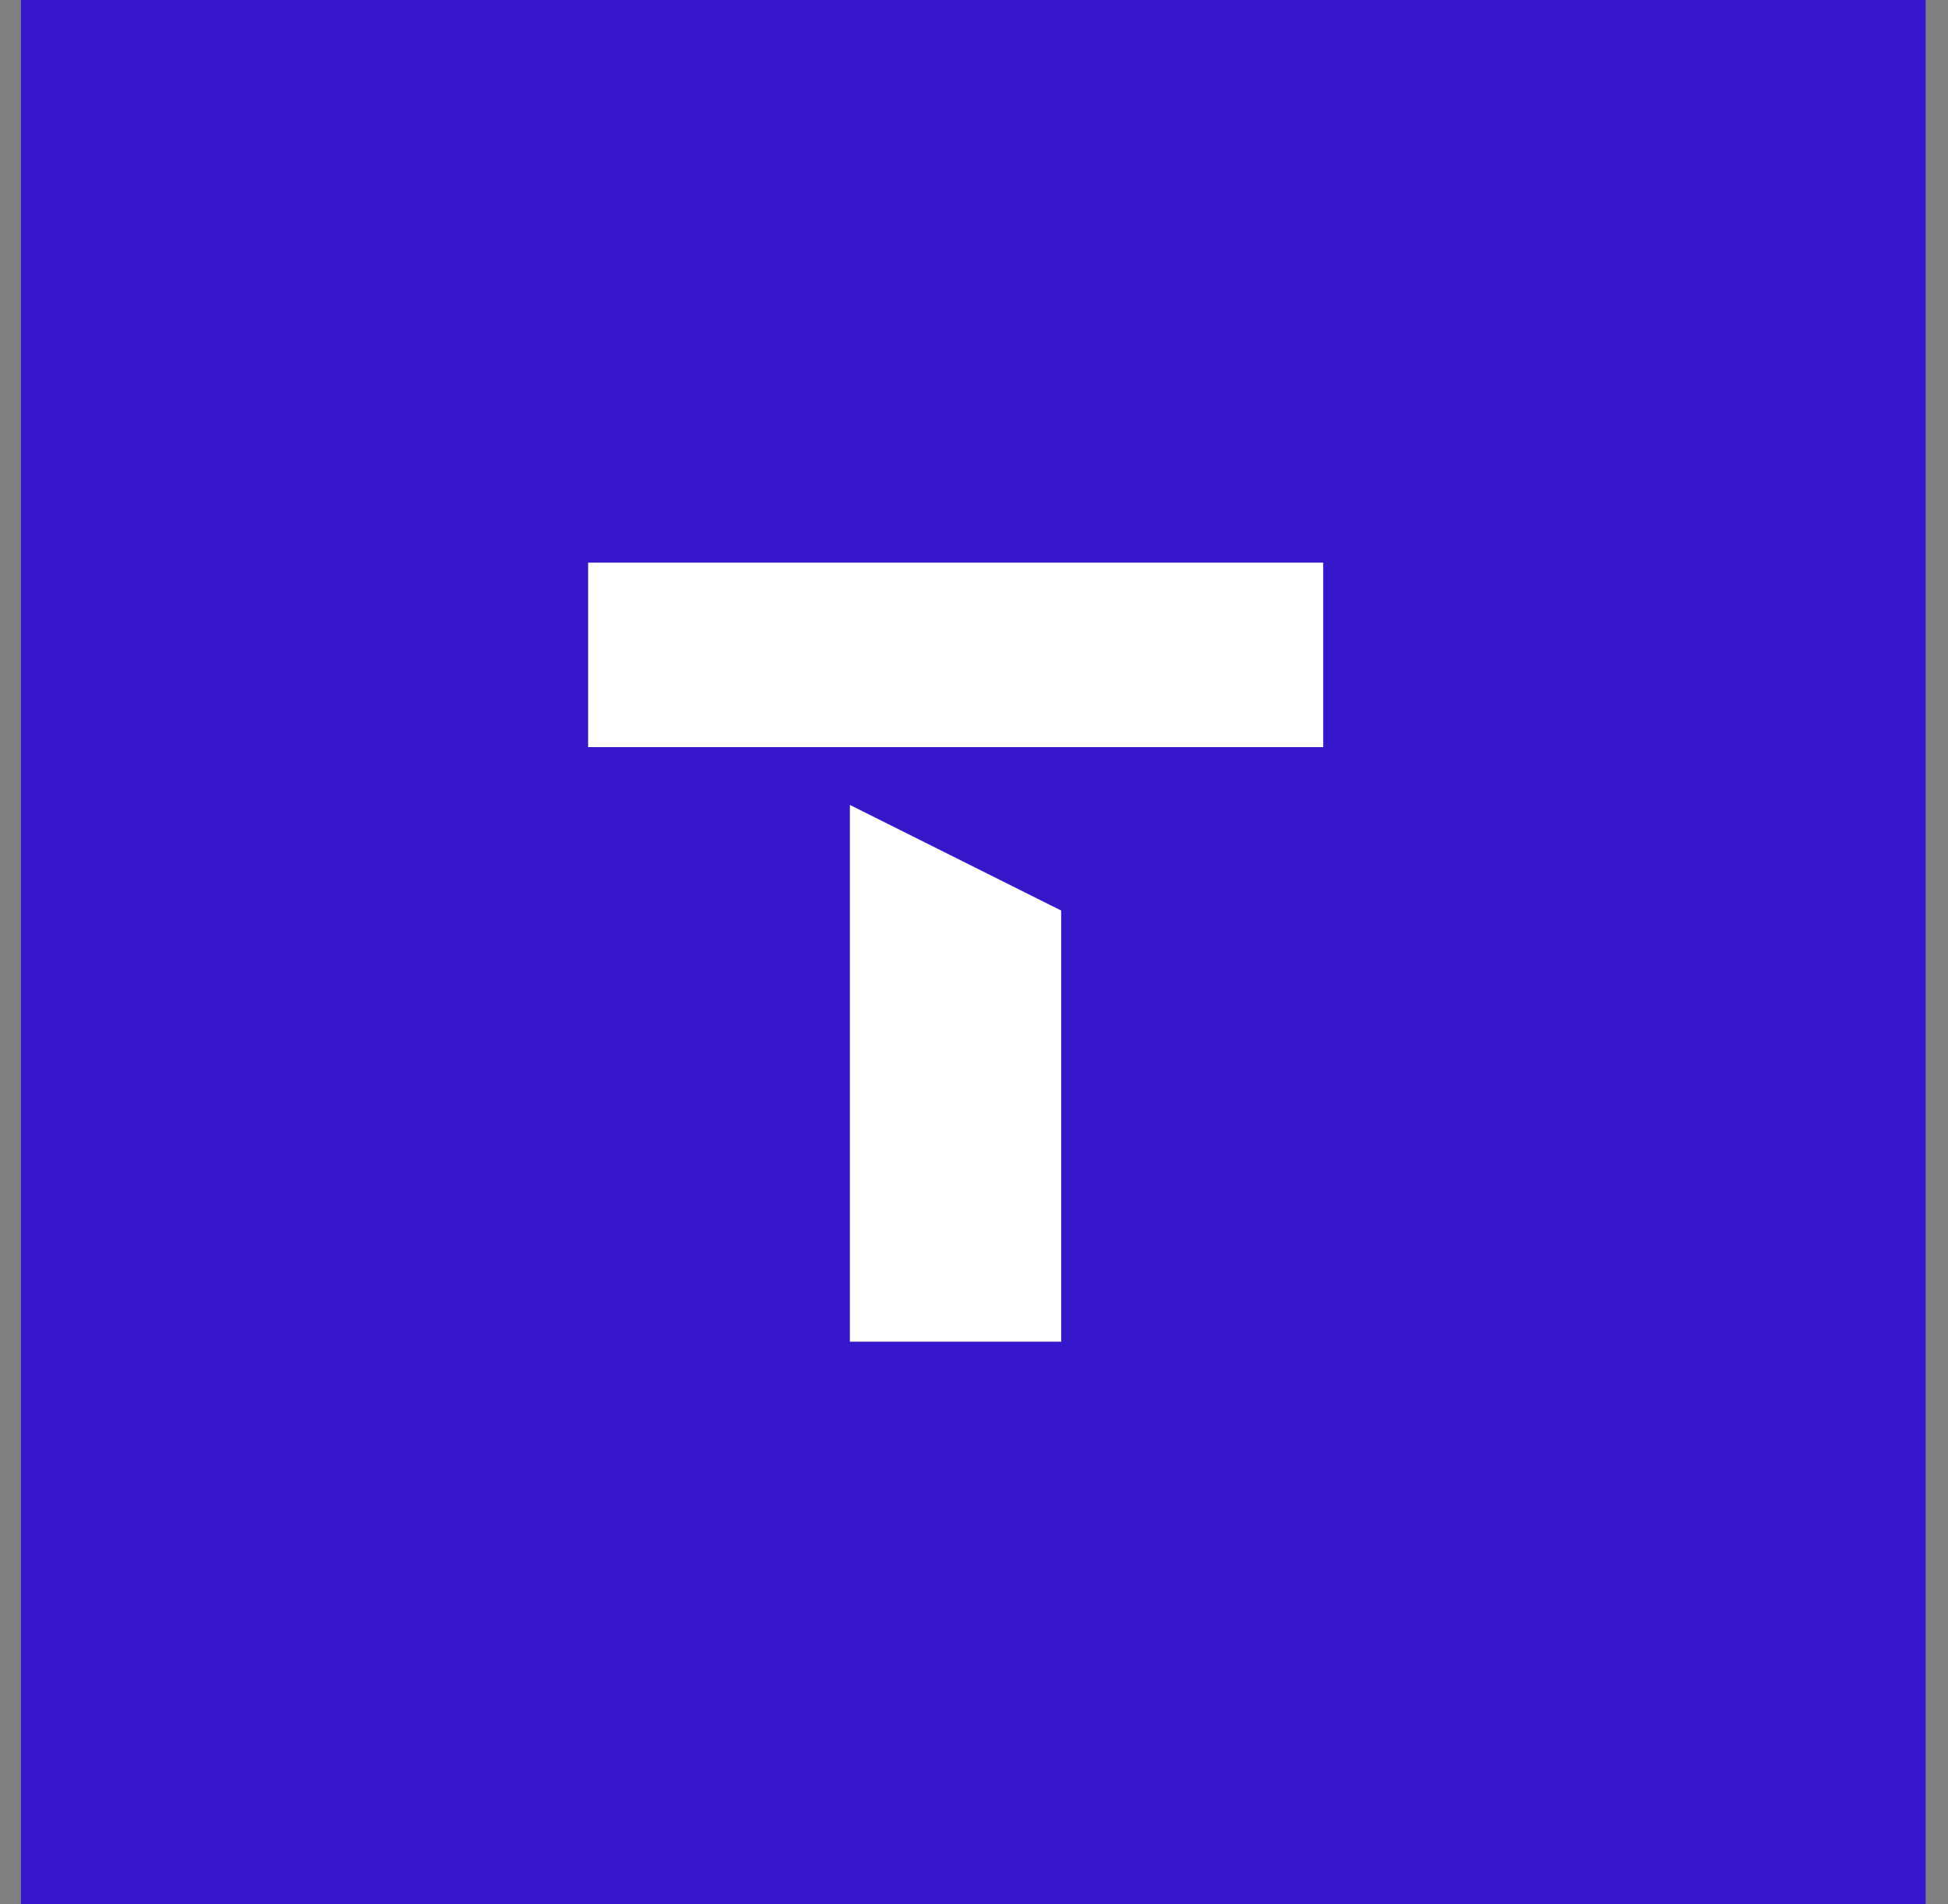
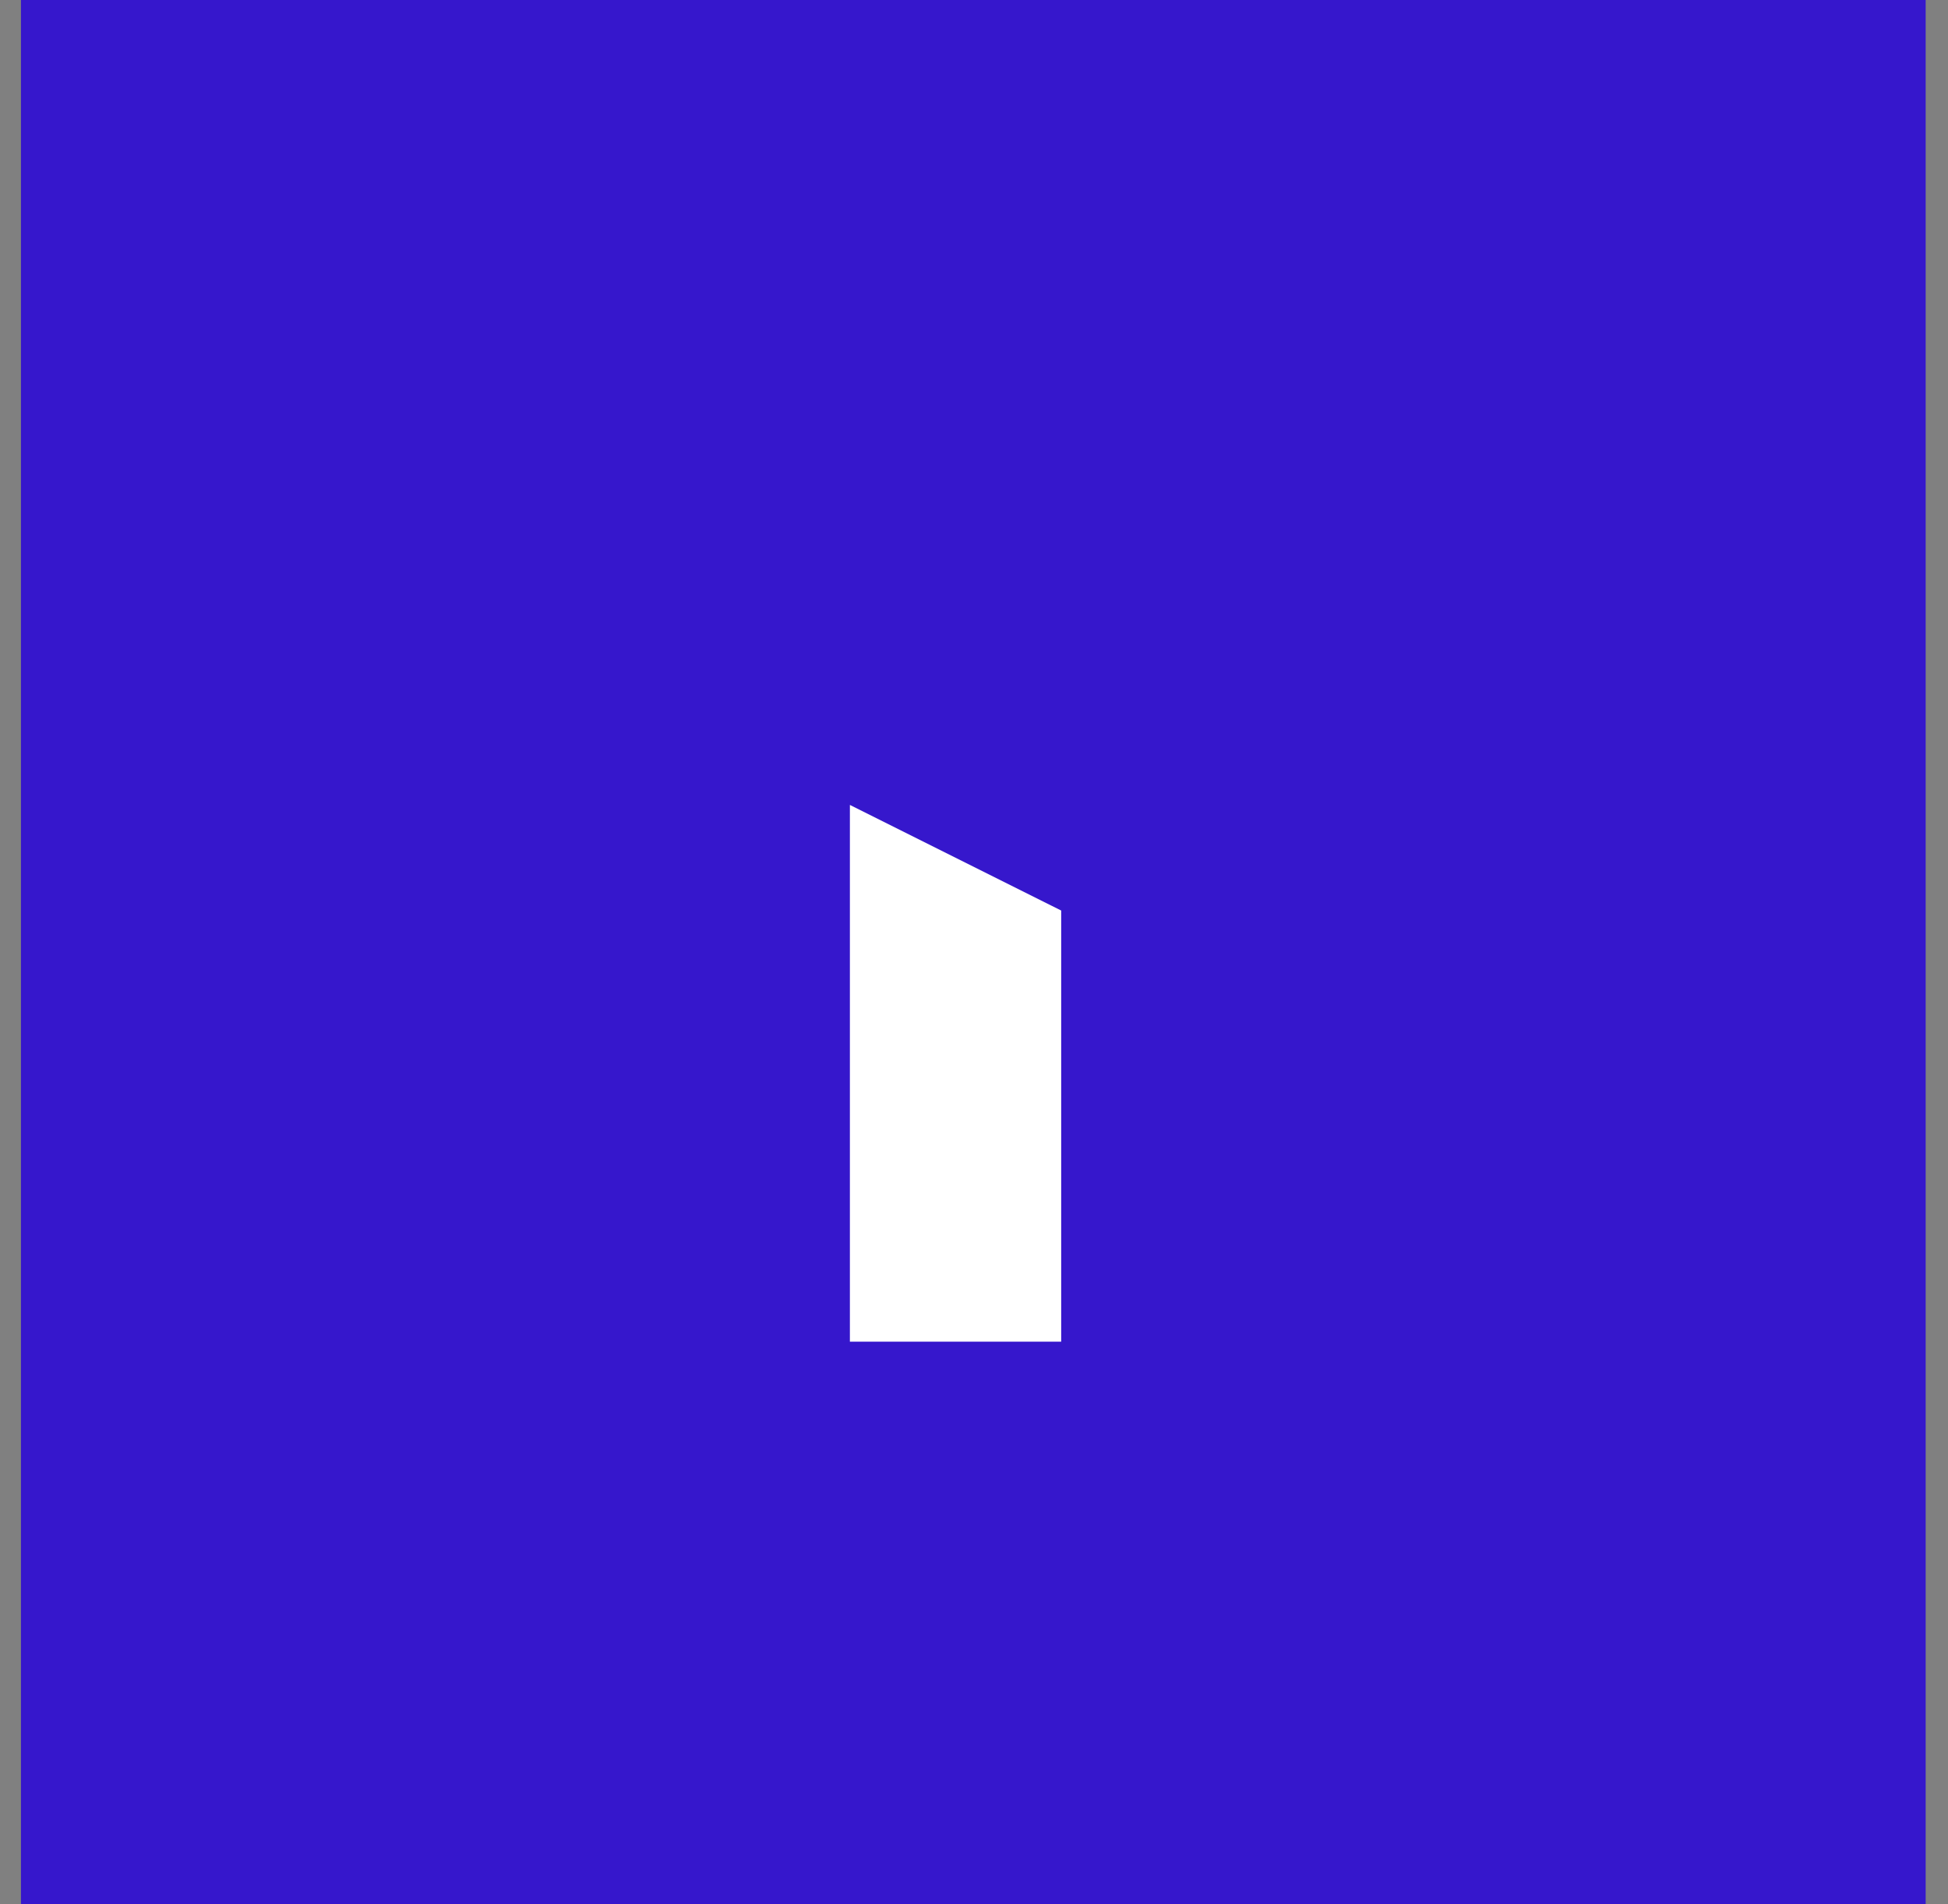
<svg xmlns="http://www.w3.org/2000/svg" width="45" height="44" viewBox="0 0 45 44" fill="none">
  <rect x="0" y="0" width="45" height="44" fill="#808080" stroke="none" />
  <rect width="44" height="44" transform="translate(0.484)" fill="#3617CC" />
-   <path d="M30.567 13H13.586V17.262H30.567V13Z" fill="white" />
  <path d="M19.633 18.598V31H24.514V21.038L19.633 18.598Z" fill="white" />
</svg>